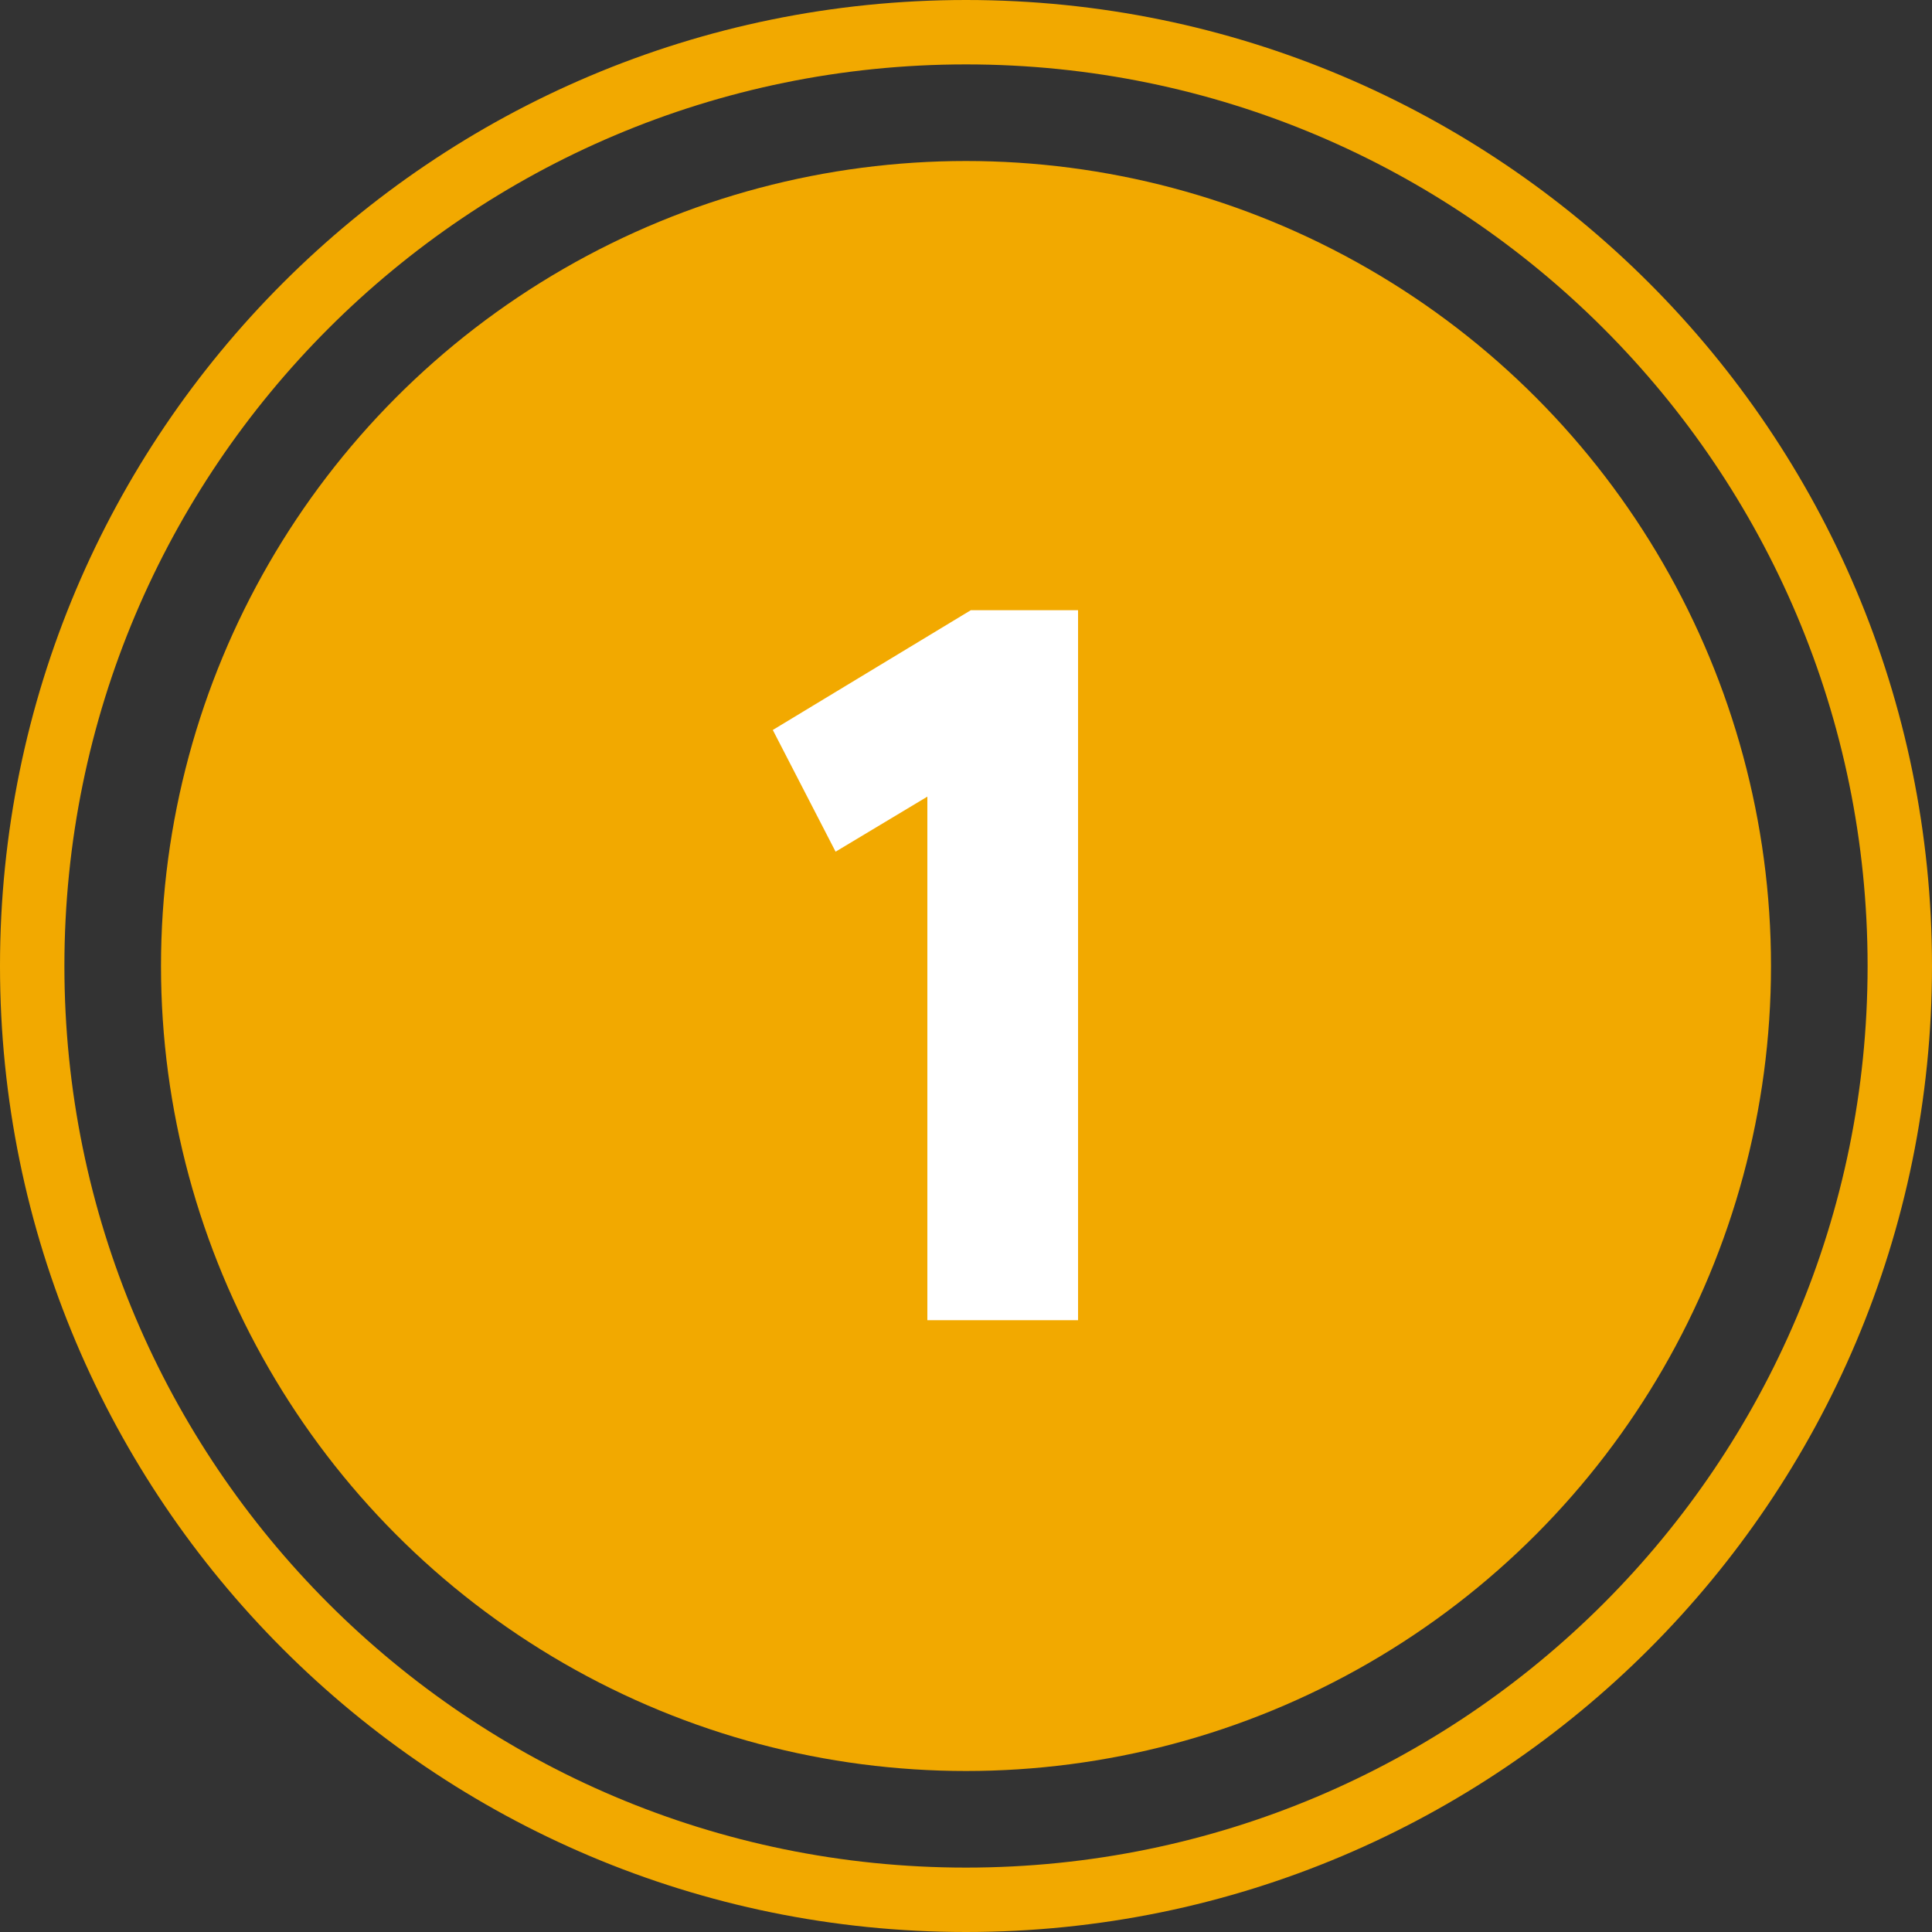
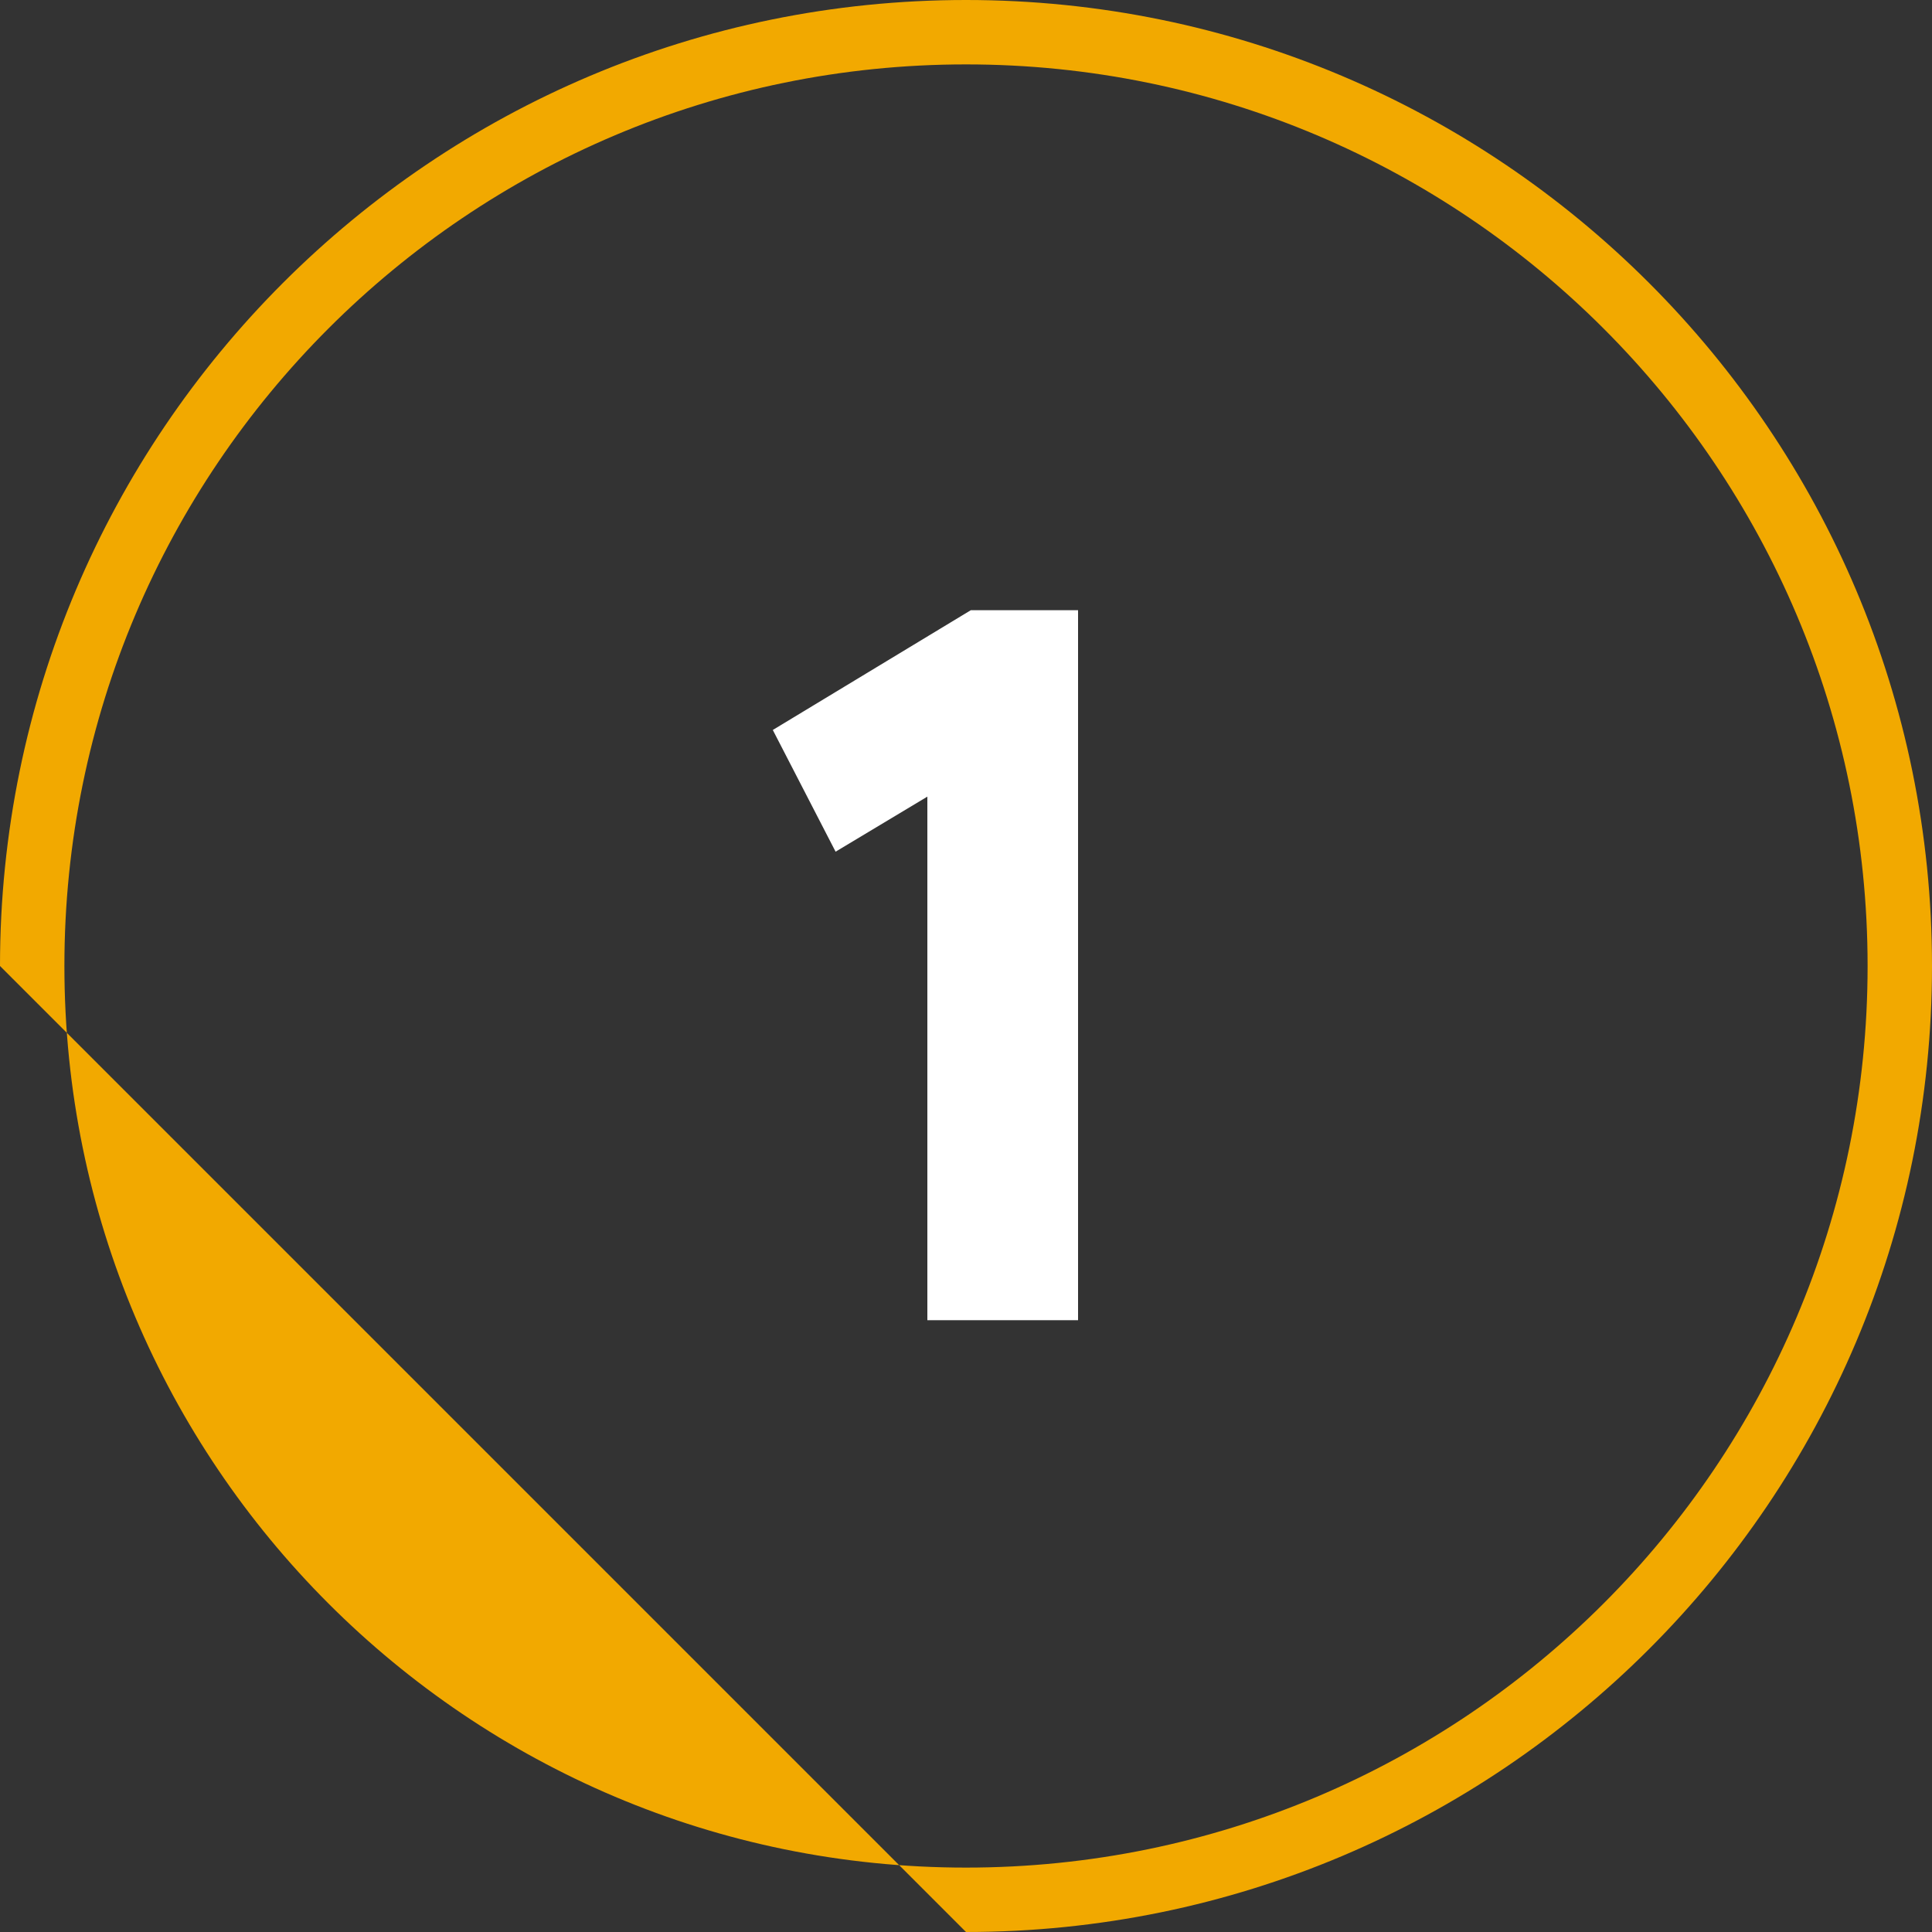
<svg xmlns="http://www.w3.org/2000/svg" width="72" height="72" viewBox="0 0 72 72" fill="none">
  <rect x="0" y="0" width="72" height="72" fill="#333333" stroke="none" />
-   <circle cx="36" cy="36" r="30" fill="#F2A900" />
-   <path fill-rule="evenodd" clip-rule="evenodd" d="M36 69.6C54.557 69.6 69.6 54.557 69.6 36C69.6 17.443 54.557 2.4 36 2.4C17.443 2.4 2.4 17.443 2.4 36C2.4 54.557 17.443 69.6 36 69.6ZM36 72C55.882 72 72 55.882 72 36C72 16.118 55.882 0 36 0C16.118 0 0 16.118 0 36C0 55.882 16.118 72 36 72Z" fill="#F2A900" />
+   <path fill-rule="evenodd" clip-rule="evenodd" d="M36 69.6C54.557 69.6 69.6 54.557 69.6 36C69.6 17.443 54.557 2.4 36 2.4C17.443 2.4 2.4 17.443 2.4 36C2.4 54.557 17.443 69.6 36 69.6ZM36 72C55.882 72 72 55.882 72 36C72 16.118 55.882 0 36 0C16.118 0 0 16.118 0 36Z" fill="#F2A900" />
  <path d="M40.176 49.2H34.56V29.688L31.14 31.74L28.8 27.204L36.18 22.74H40.176V49.2Z" fill="white" />
</svg>